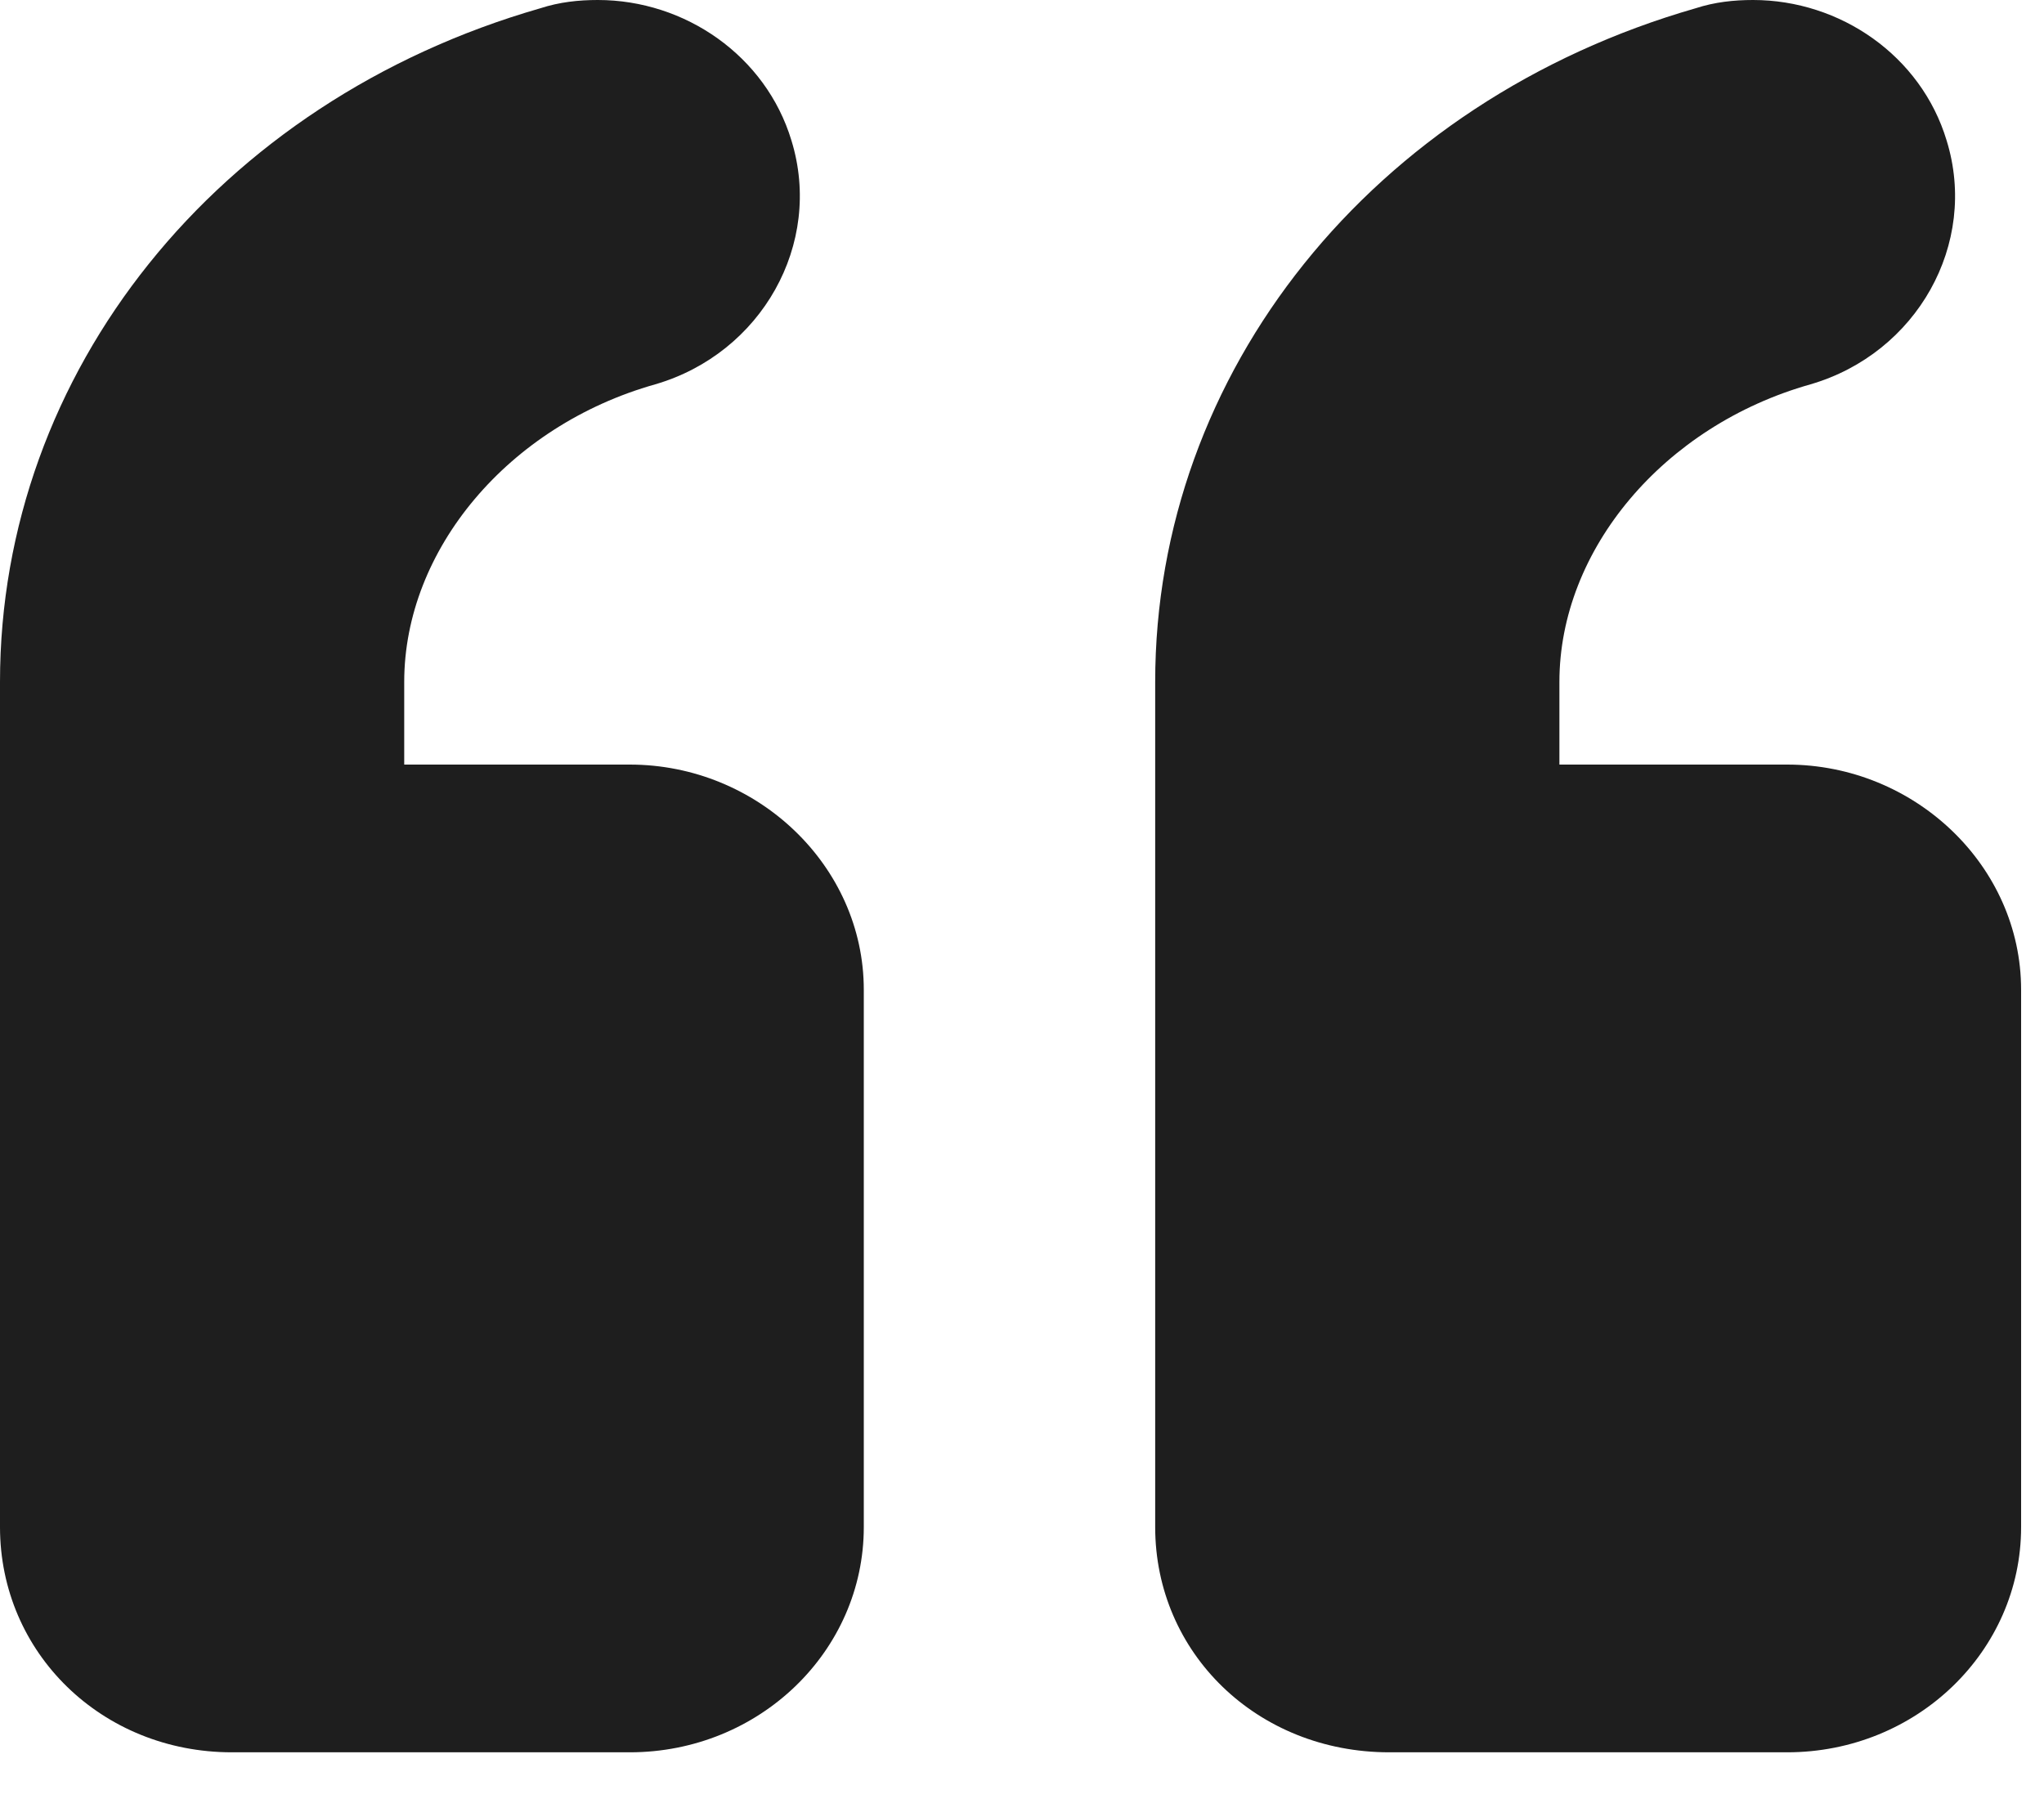
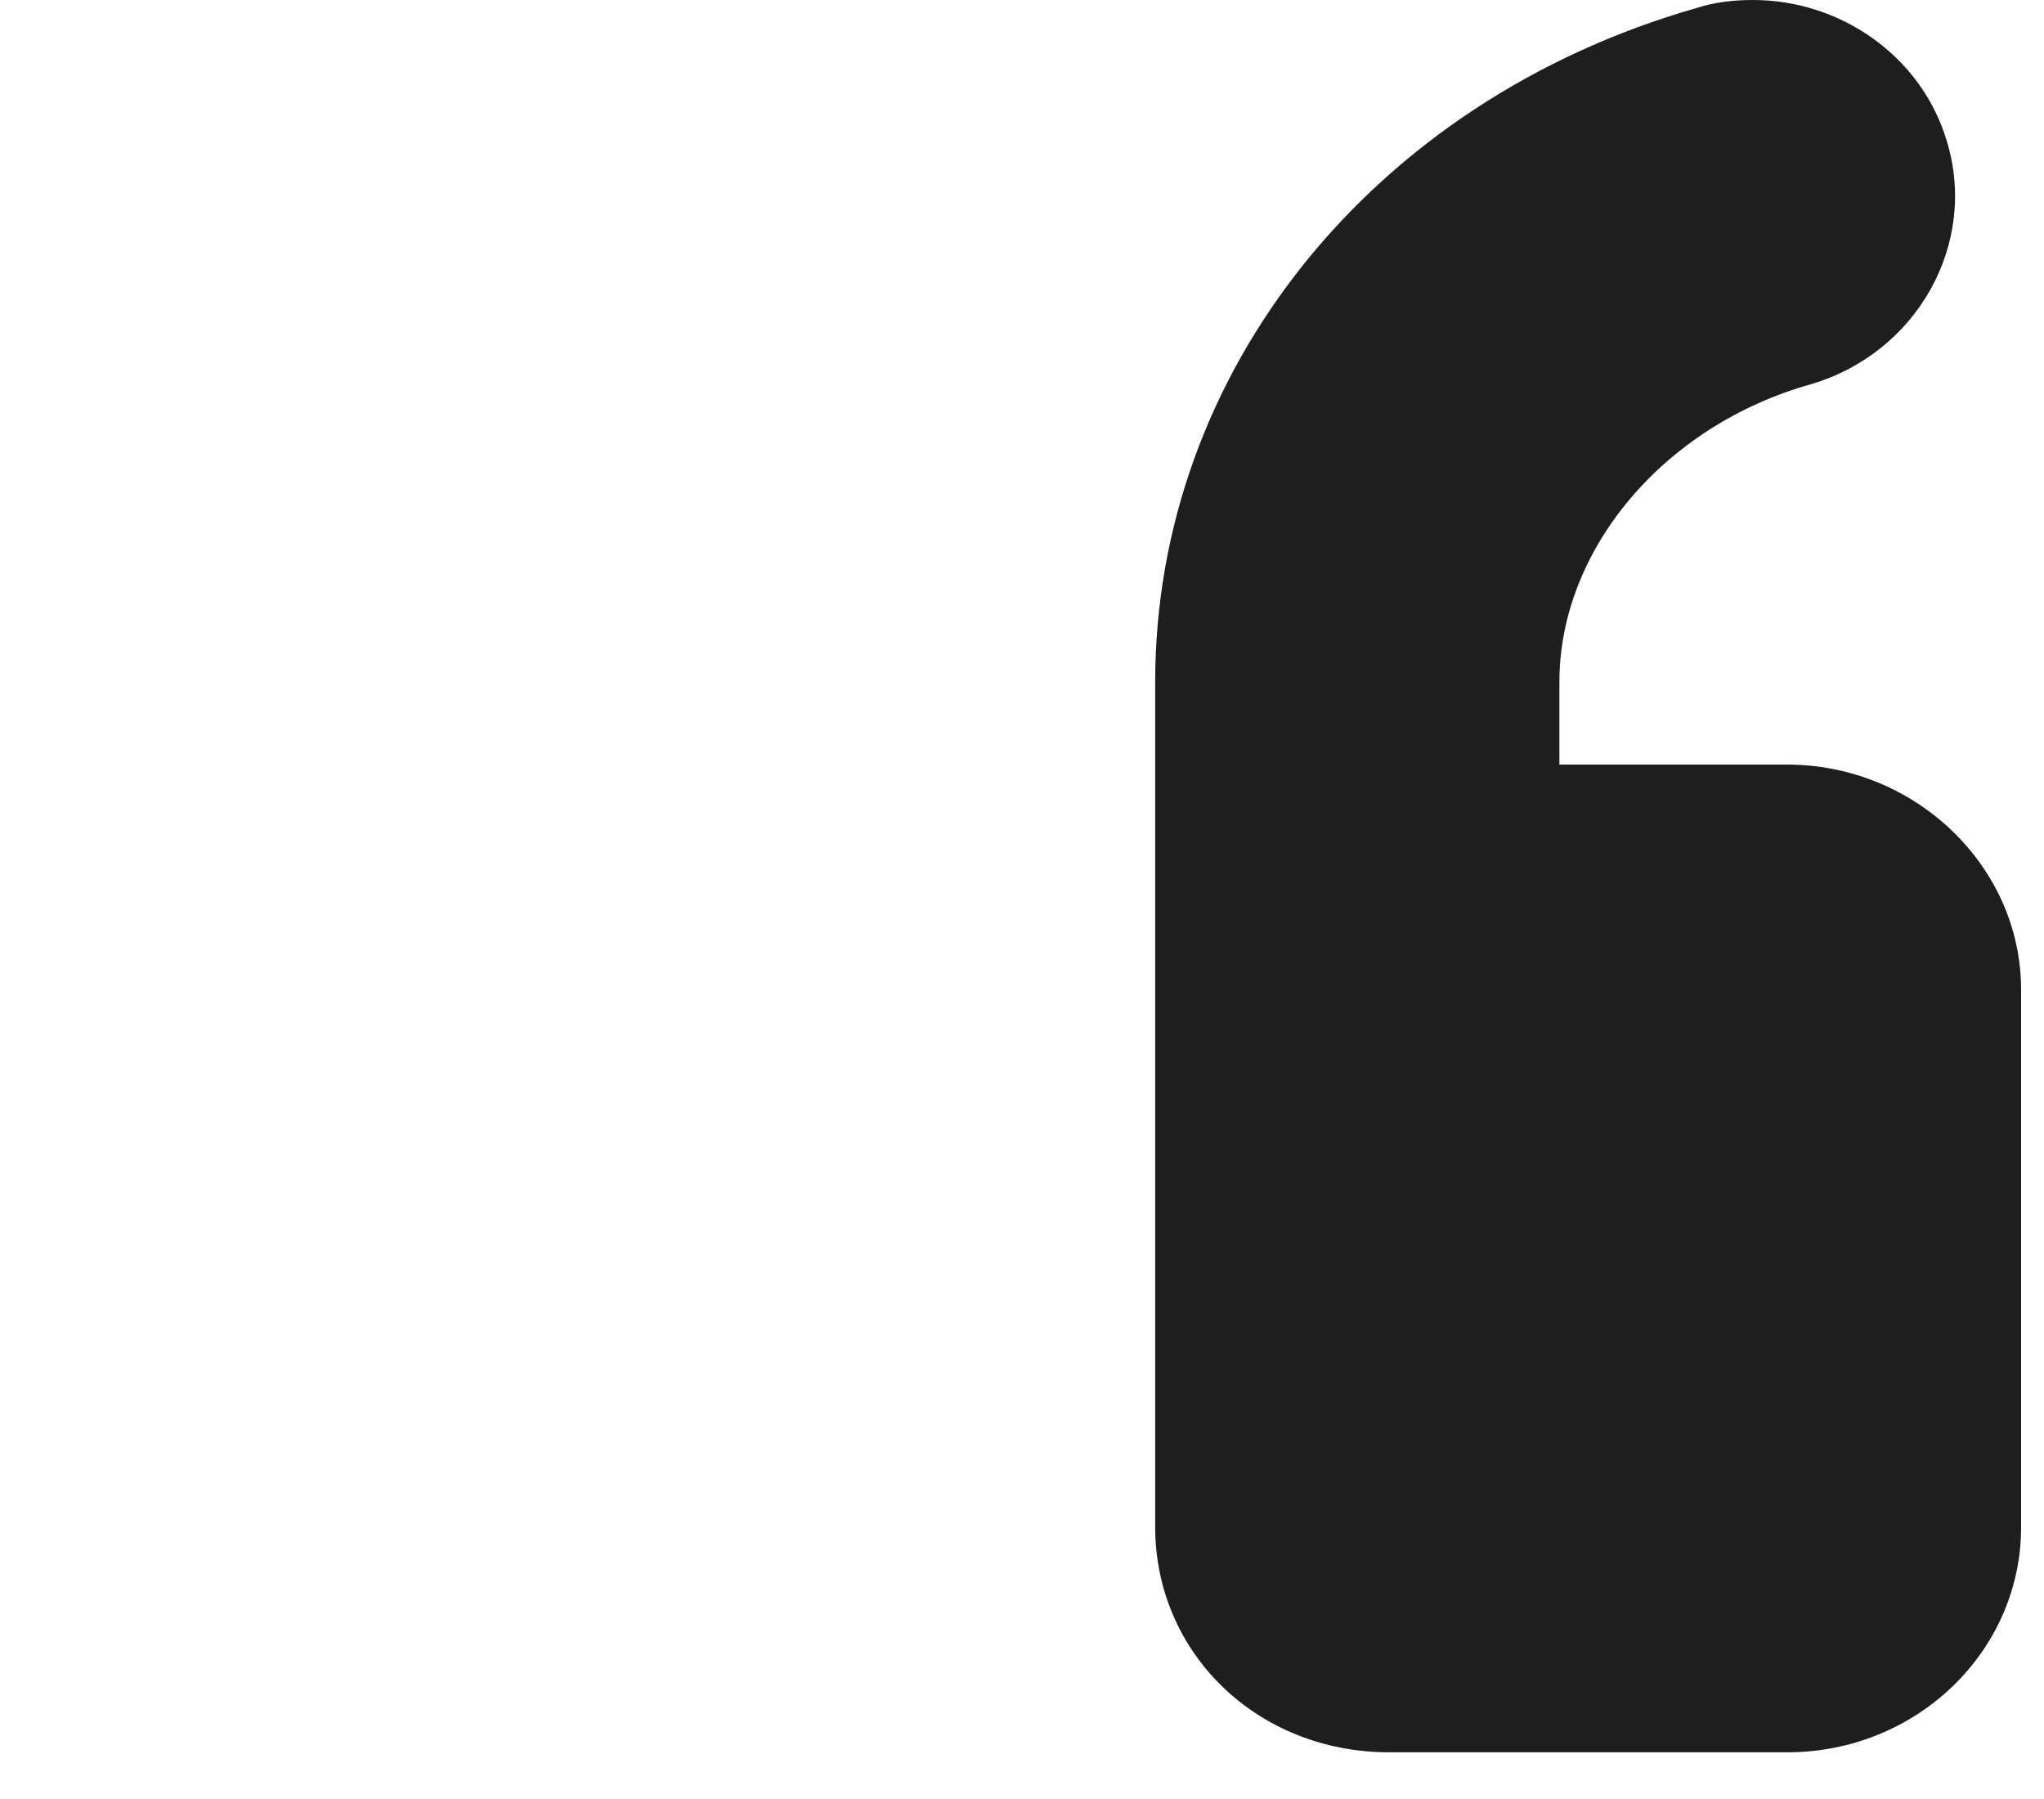
<svg xmlns="http://www.w3.org/2000/svg" width="25" height="22" viewBox="0 0 25 22" fill="none">
  <path d="M16.992 21.429H21.858C23.445 21.429 24.72 20.191 24.72 18.675V12.104C24.72 10.588 23.419 9.35 21.858 9.35H19.073V8.339C19.073 6.722 20.349 5.206 22.144 4.7C23.445 4.321 24.2 2.982 23.809 1.718C23.497 0.682 22.508 0 21.441 0C21.207 0 20.973 0.025 20.739 0.101C16.784 1.238 14.129 4.548 14.129 8.339V18.674C14.129 20.216 15.378 21.429 16.992 21.429V21.429Z" fill="#1E1E1E" />
-   <path d="M2.836 21.429H7.702C9.289 21.429 10.565 20.191 10.565 18.675V12.104C10.565 10.588 9.263 9.35 7.702 9.35H4.944V8.339C4.944 6.722 6.219 5.206 8.014 4.7C9.315 4.321 10.07 2.982 9.68 1.718C9.367 0.682 8.379 0 7.312 0C7.077 0 6.843 0.025 6.609 0.101C2.654 1.238 0 4.548 0 8.339V18.674C0 20.216 1.249 21.429 2.836 21.429L2.836 21.429Z" fill="#1E1E1E" />
</svg>